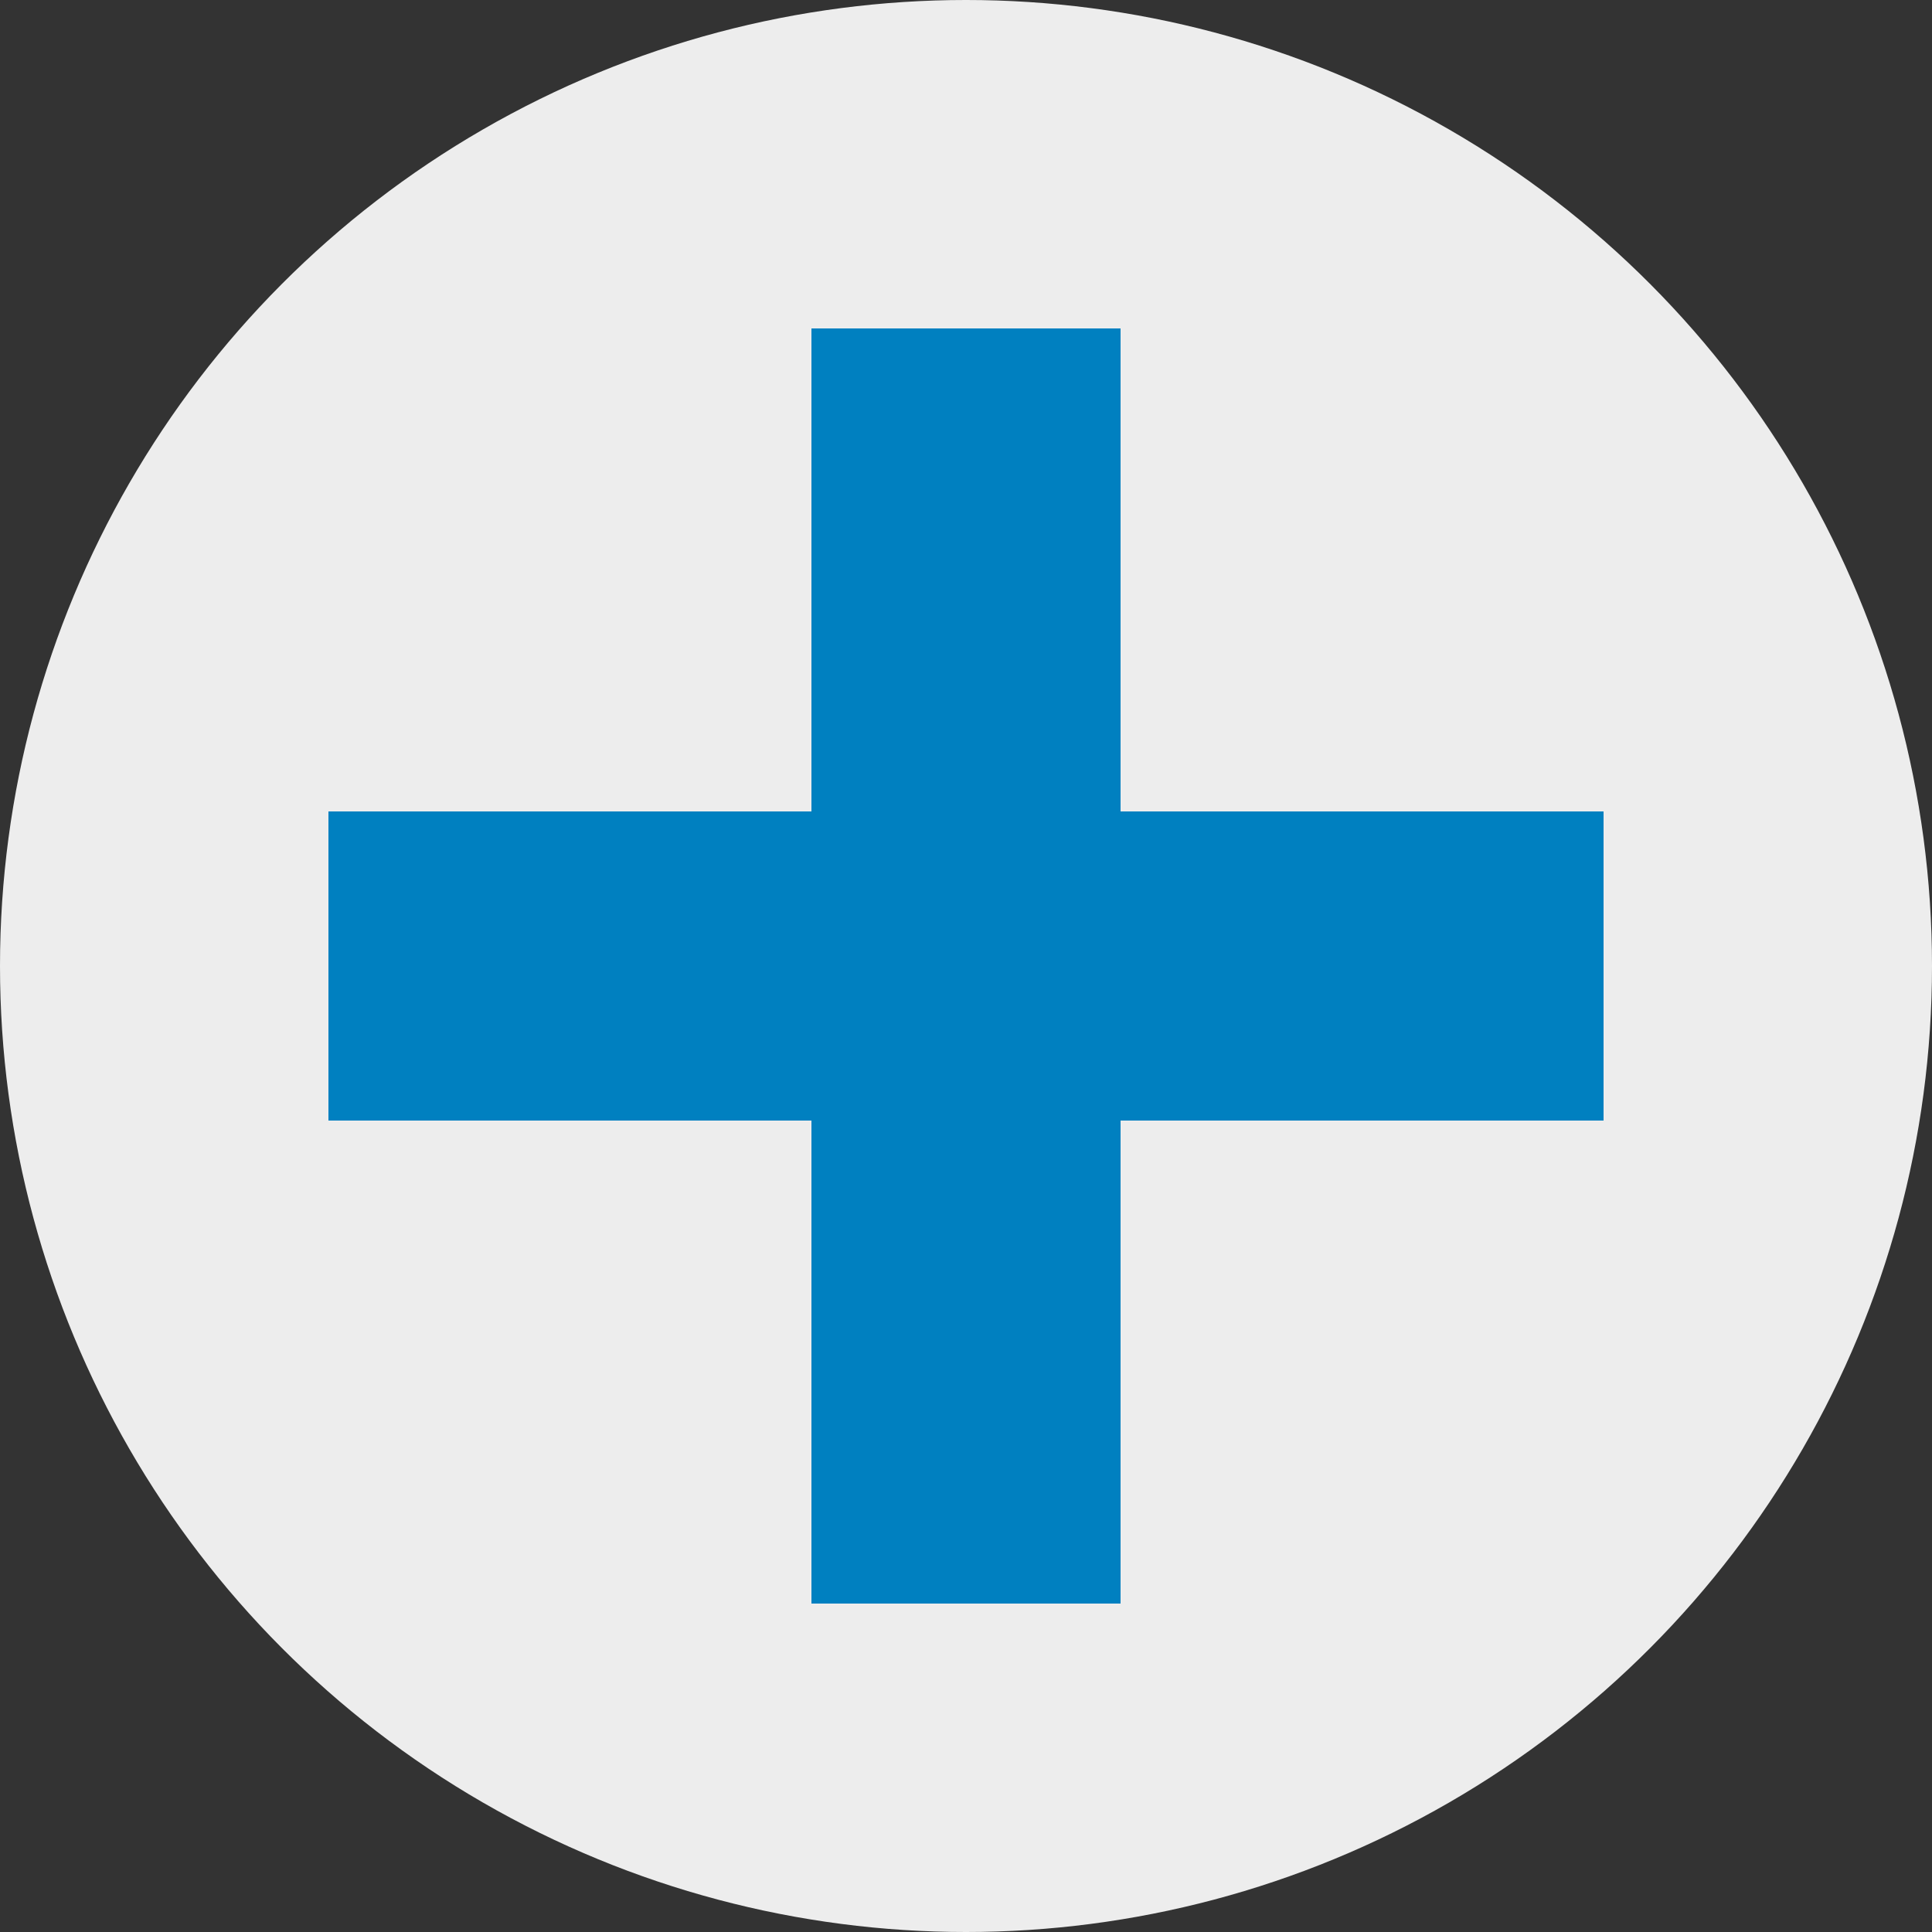
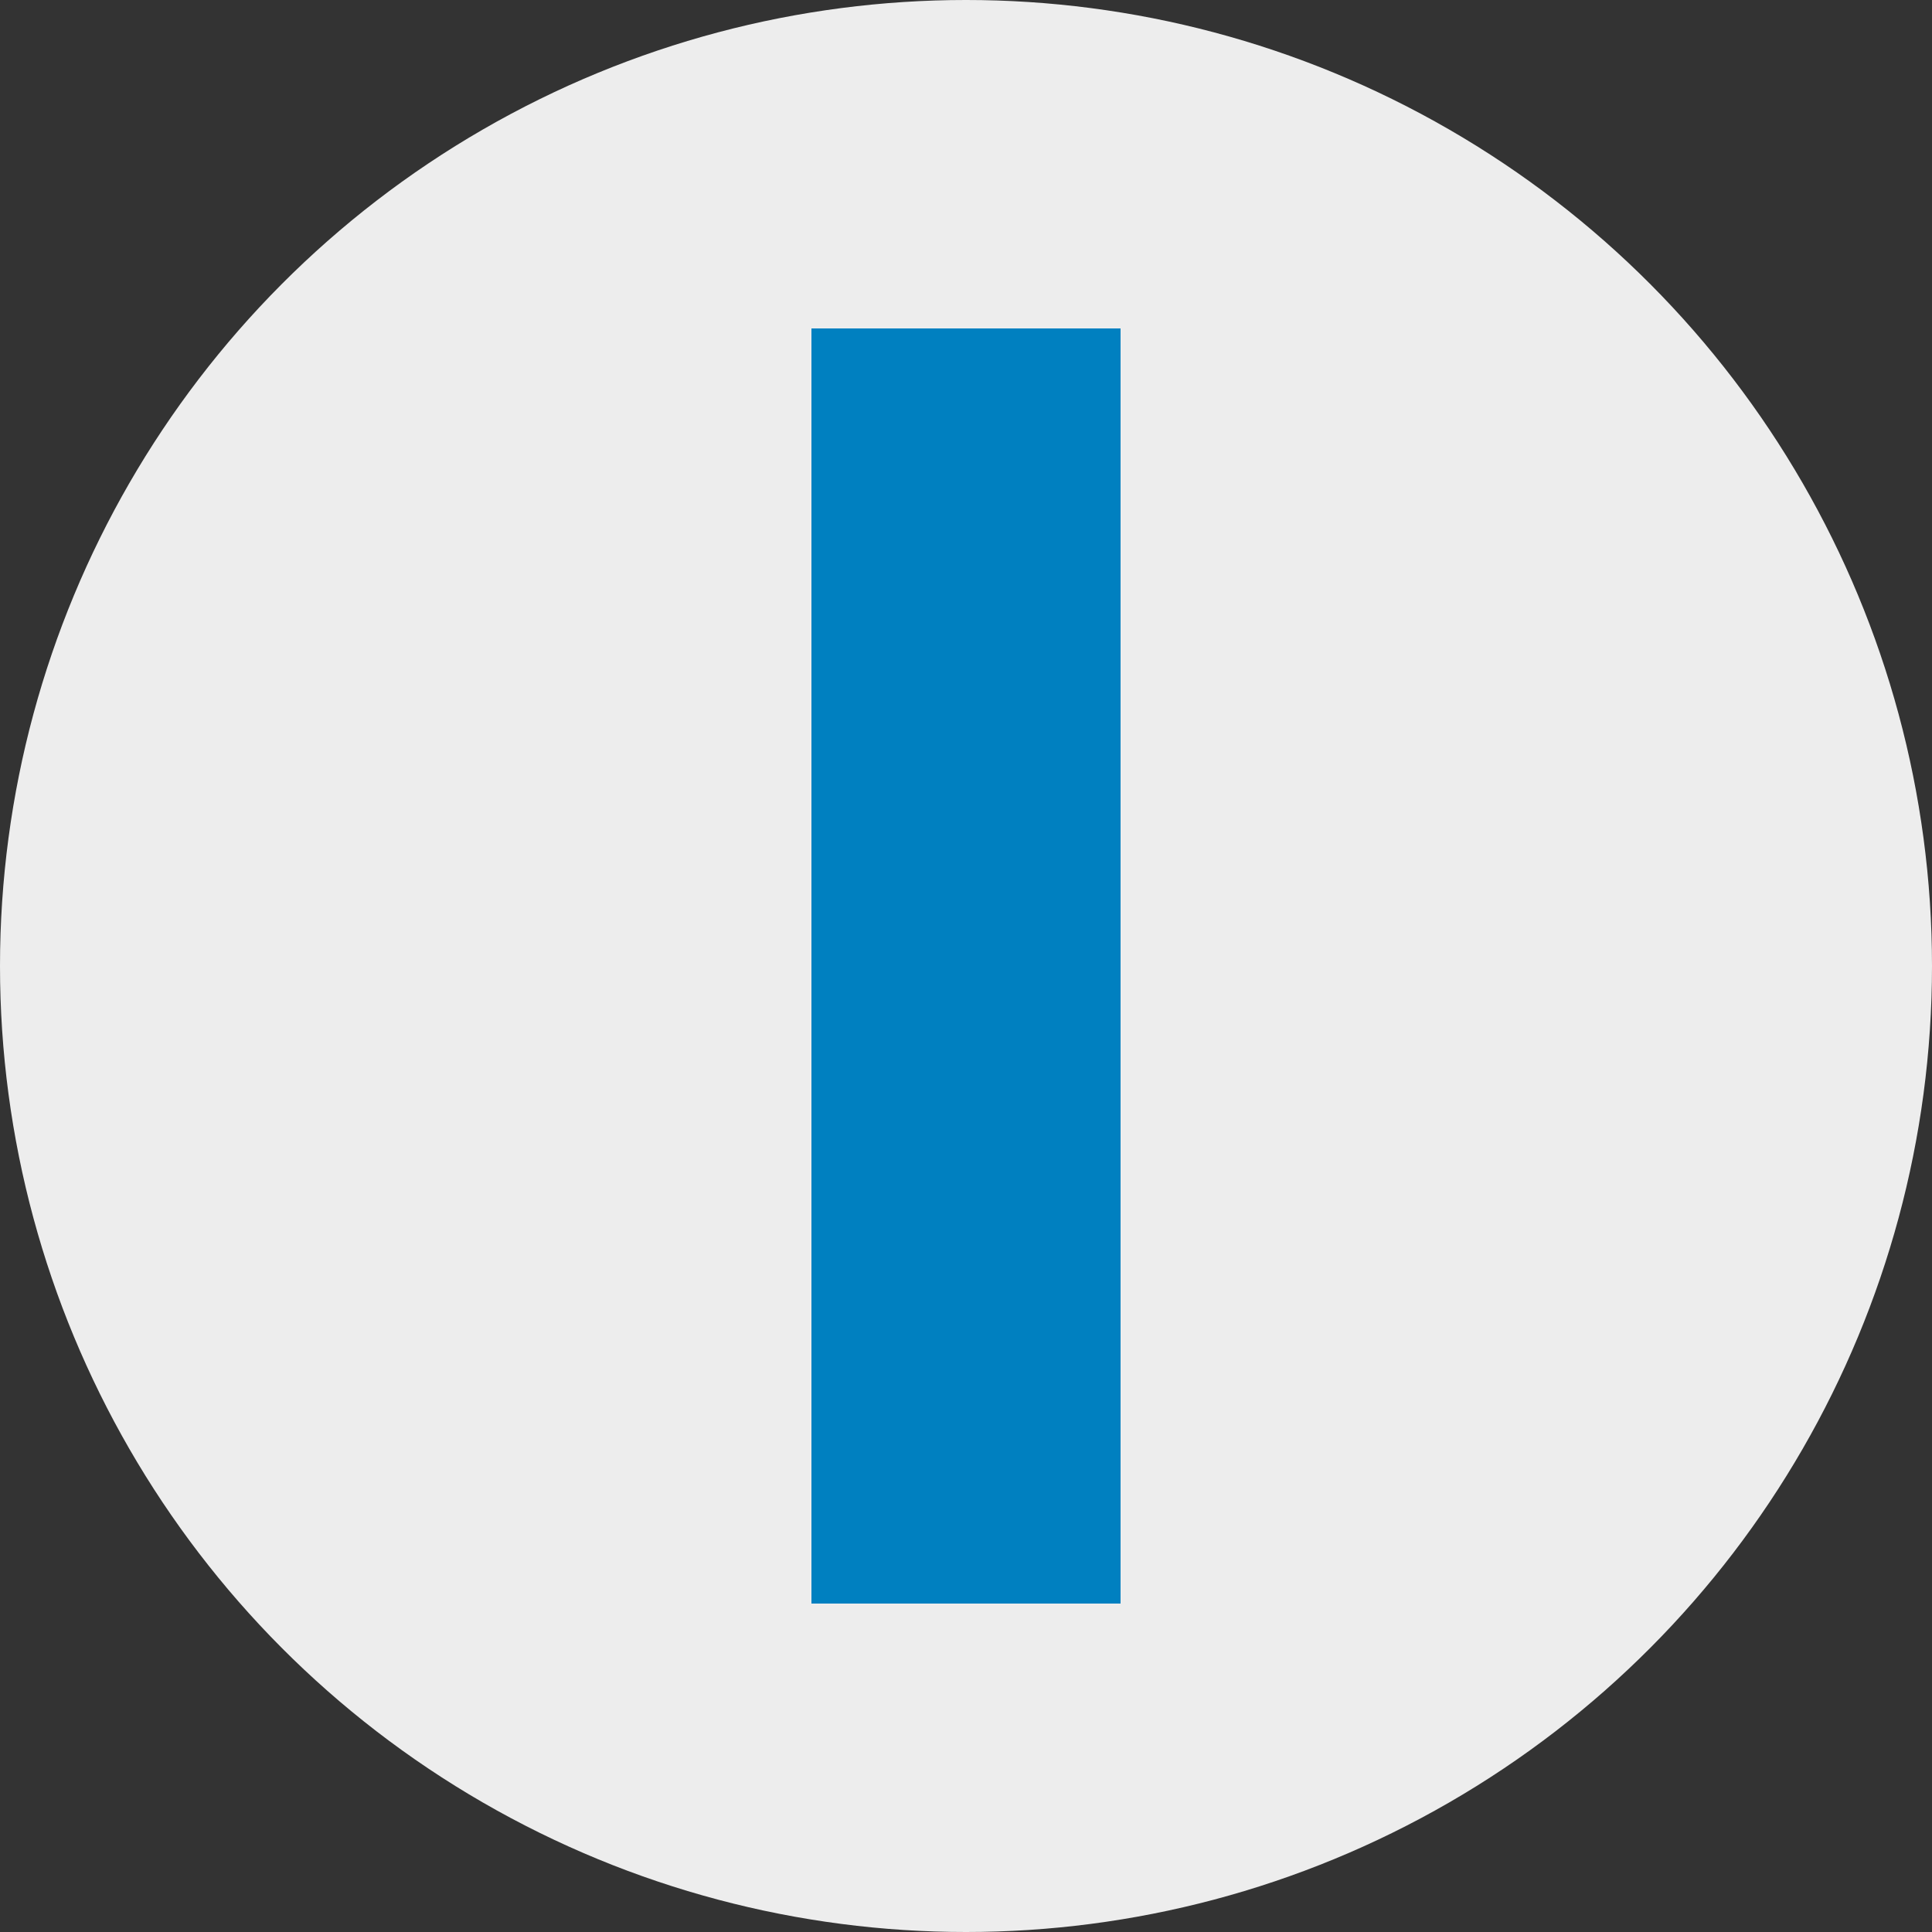
<svg xmlns="http://www.w3.org/2000/svg" width="50" height="50" viewBox="0 0 50 50">
  <rect x="0" y="0" width="50" height="50" fill="#333333" stroke="none" />
  <defs>
    <style>
      .cls-1 {
        fill: #ededed;
      }

      .cls-2 {
        fill: #0080c0;
      }
    </style>
  </defs>
  <title>nav-icon06</title>
  <g id="レイヤー_2" data-name="レイヤー 2">
    <g id="レイヤー_1-2" data-name="レイヤー 1">
      <circle class="cls-1" cx="25" cy="25" r="25" />
-       <rect class="cls-2" x="8.5" y="21" width="33" height="8" />
      <rect class="cls-2" x="8.5" y="21" width="33" height="8" transform="translate(0 50) rotate(-90)" />
    </g>
  </g>
</svg>